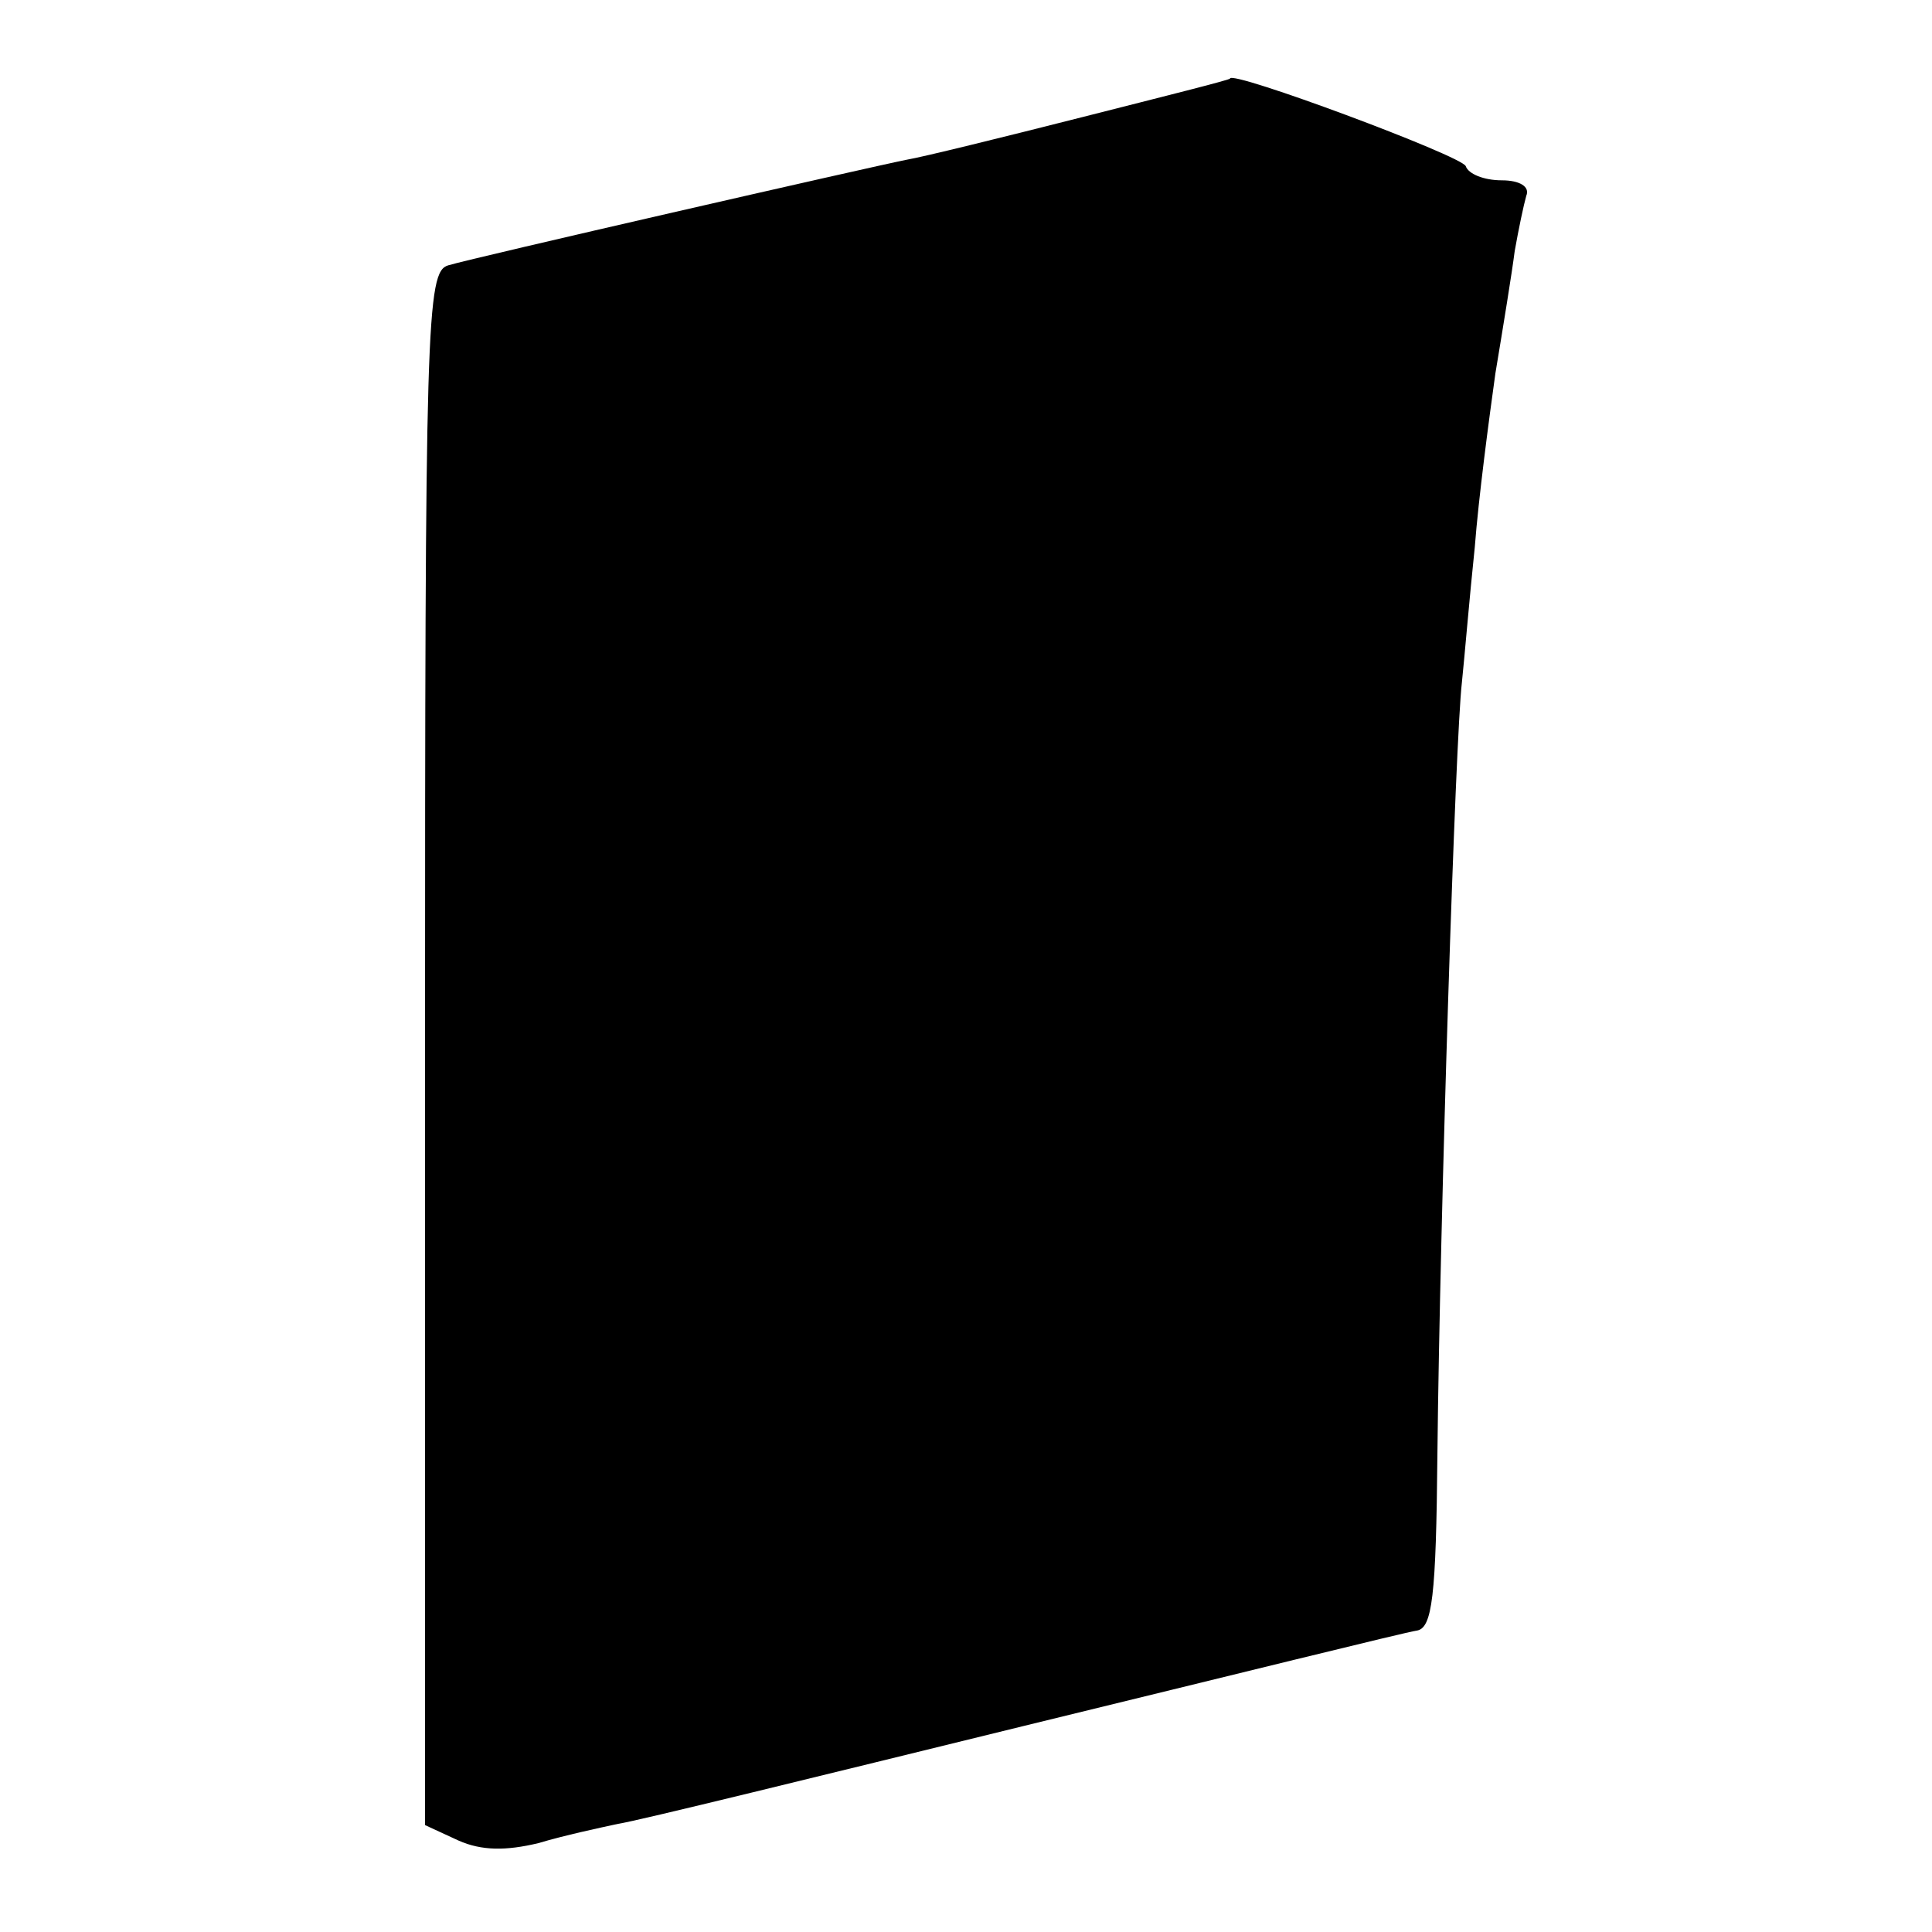
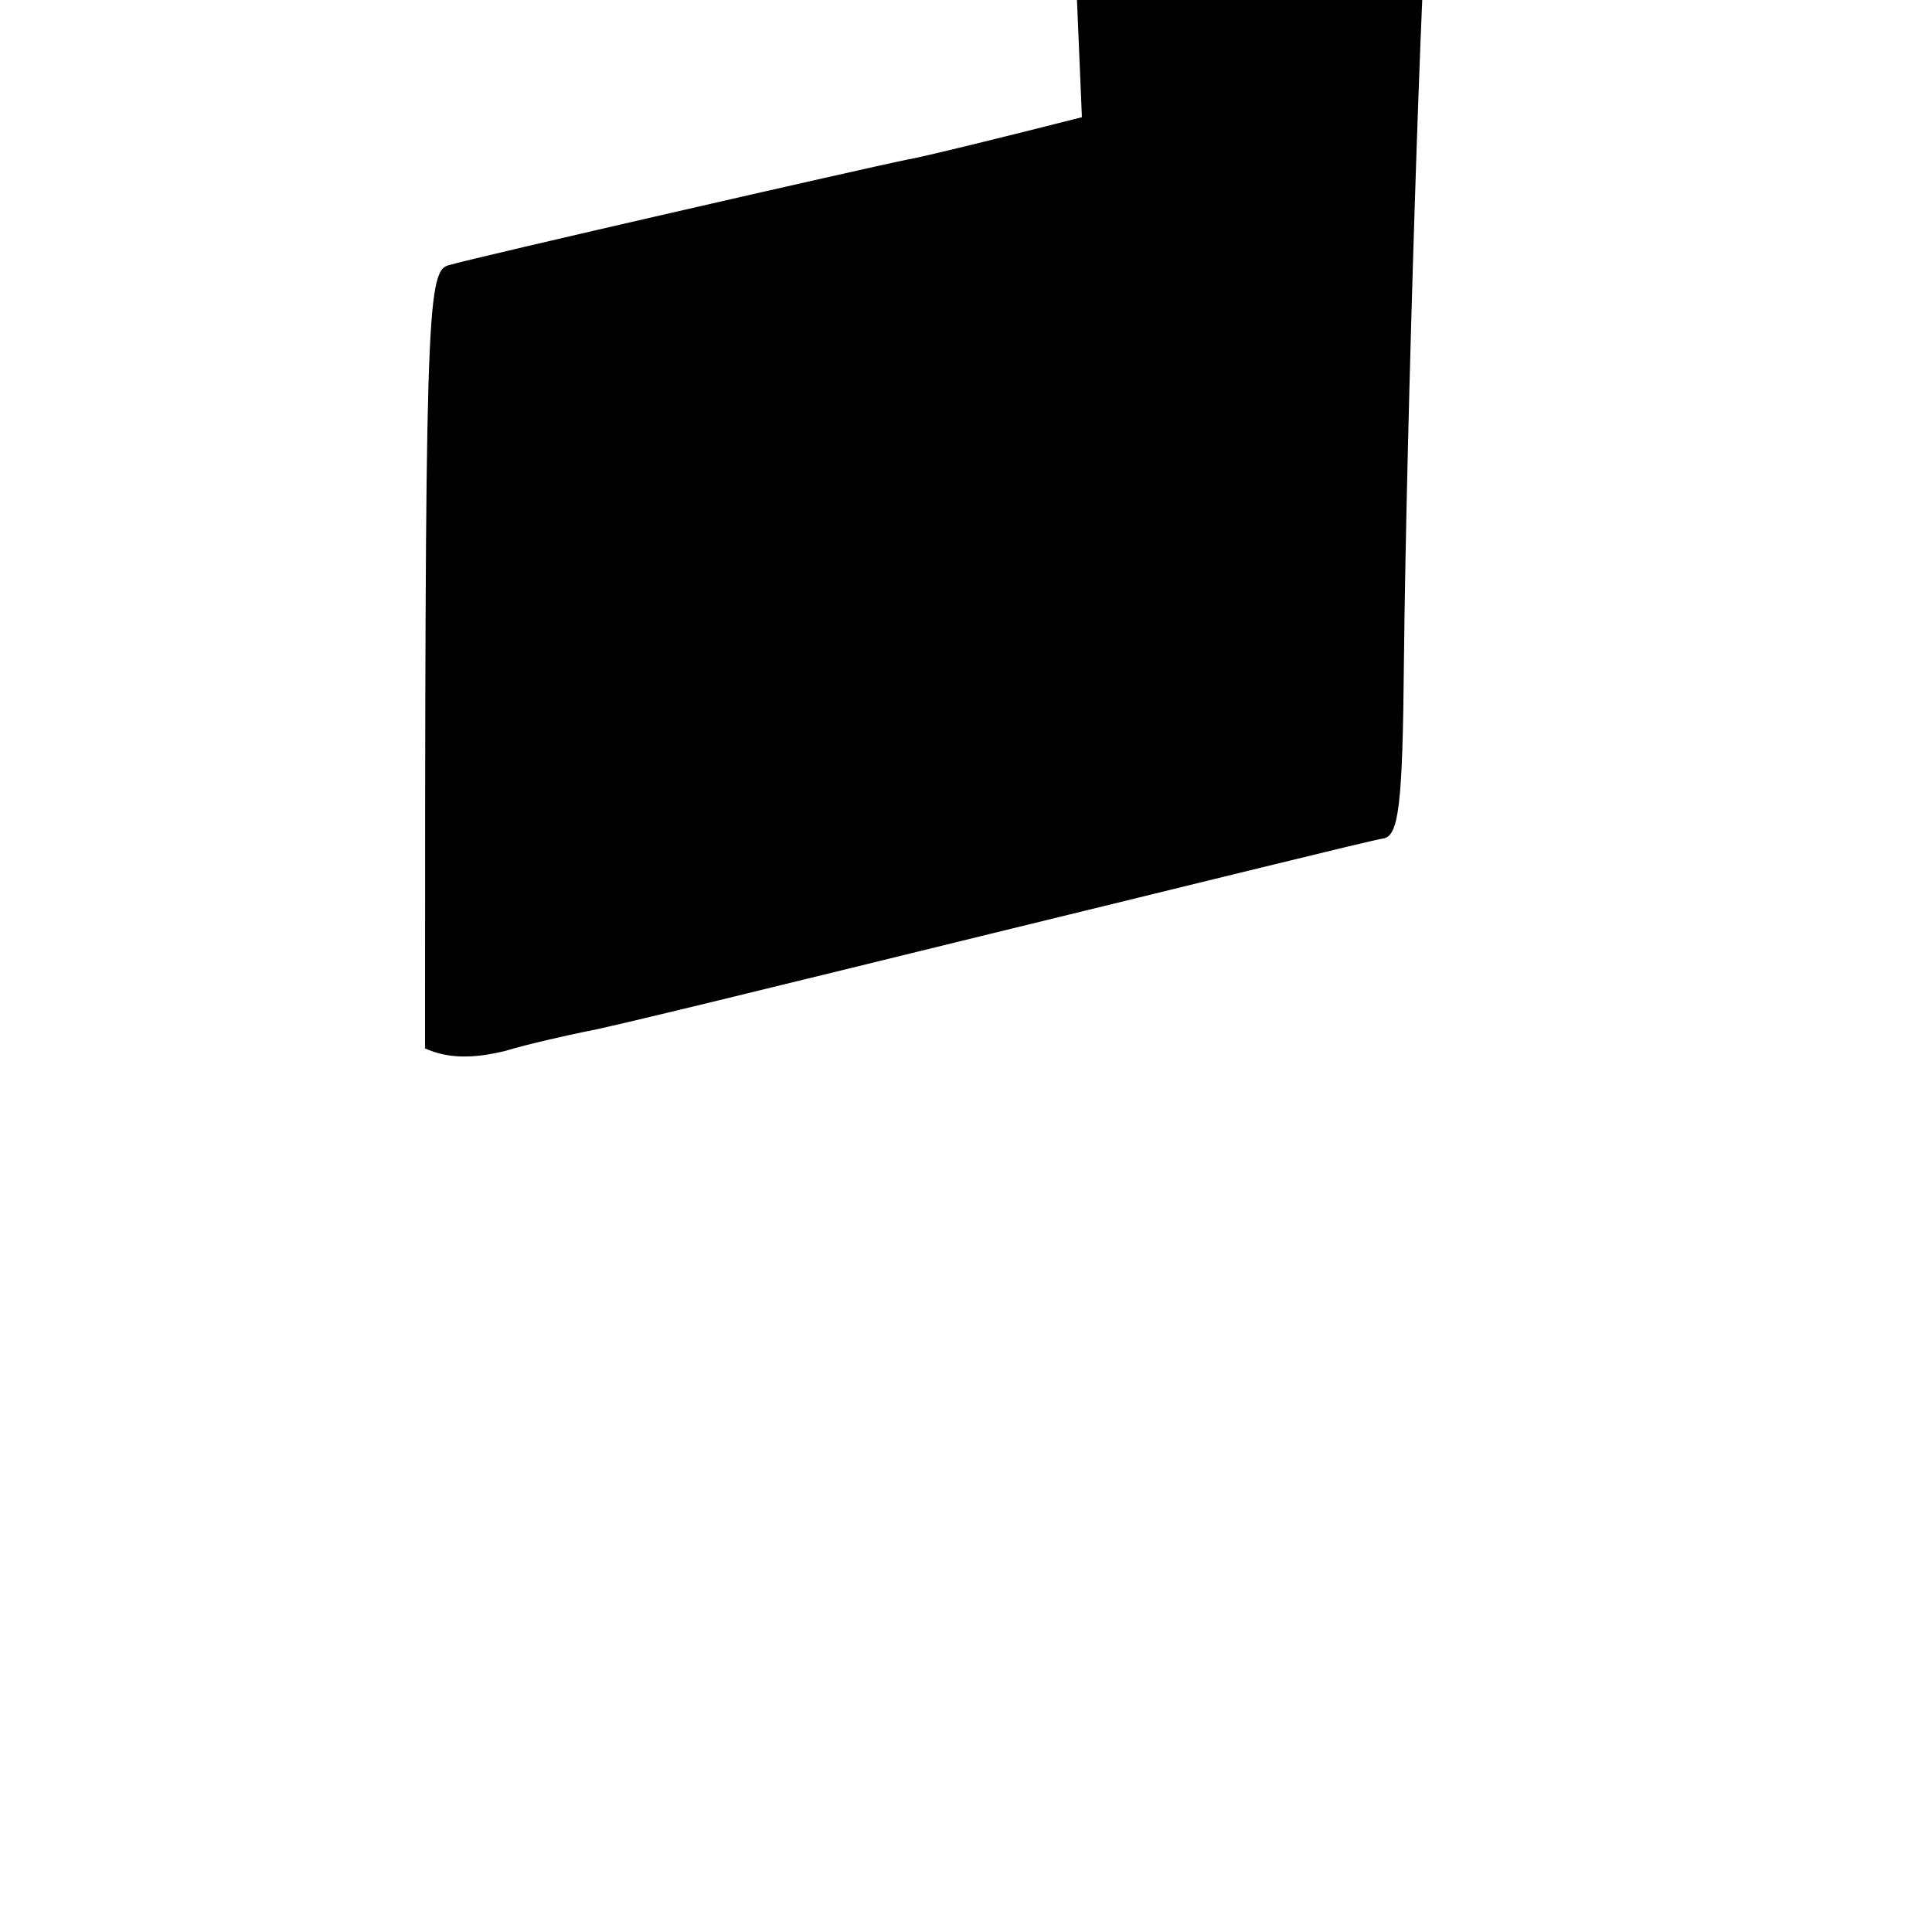
<svg xmlns="http://www.w3.org/2000/svg" version="1.0" width="150pt" height="150pt" viewBox="0 0 150 150" preserveAspectRatio="xMidYMid meet">
  <g transform="translate(0,150) scale(0.1,-0.1)" fill="#000000" stroke="none">
-     <path d="M840 1409 c-63 -16 -124 -31 -136 -33 -30 -6 -336 -76 -356 -82 -17 -5 -18 -43 -18 -608 l0 -603 26 -12 c18 -8 37 -8 62 -2 20 6 48 12 62 15 14 2 156 37 315 76 160 39 297 73 305 74 12 2 15 26 16 137 2 186 14 557 19 599 2 19 6 67 10 105 3 39 11 99 16 135 6 36 13 79 15 95 3 17 7 36 9 43 3 7 -5 12 -19 12 -14 0 -26 5 -28 11 -3 8 -183 75 -183 68 0 -1 -52 -14 -115 -30z" />
+     <path d="M840 1409 c-63 -16 -124 -31 -136 -33 -30 -6 -336 -76 -356 -82 -17 -5 -18 -43 -18 -608 c18 -8 37 -8 62 -2 20 6 48 12 62 15 14 2 156 37 315 76 160 39 297 73 305 74 12 2 15 26 16 137 2 186 14 557 19 599 2 19 6 67 10 105 3 39 11 99 16 135 6 36 13 79 15 95 3 17 7 36 9 43 3 7 -5 12 -19 12 -14 0 -26 5 -28 11 -3 8 -183 75 -183 68 0 -1 -52 -14 -115 -30z" />
  </g>
</svg>